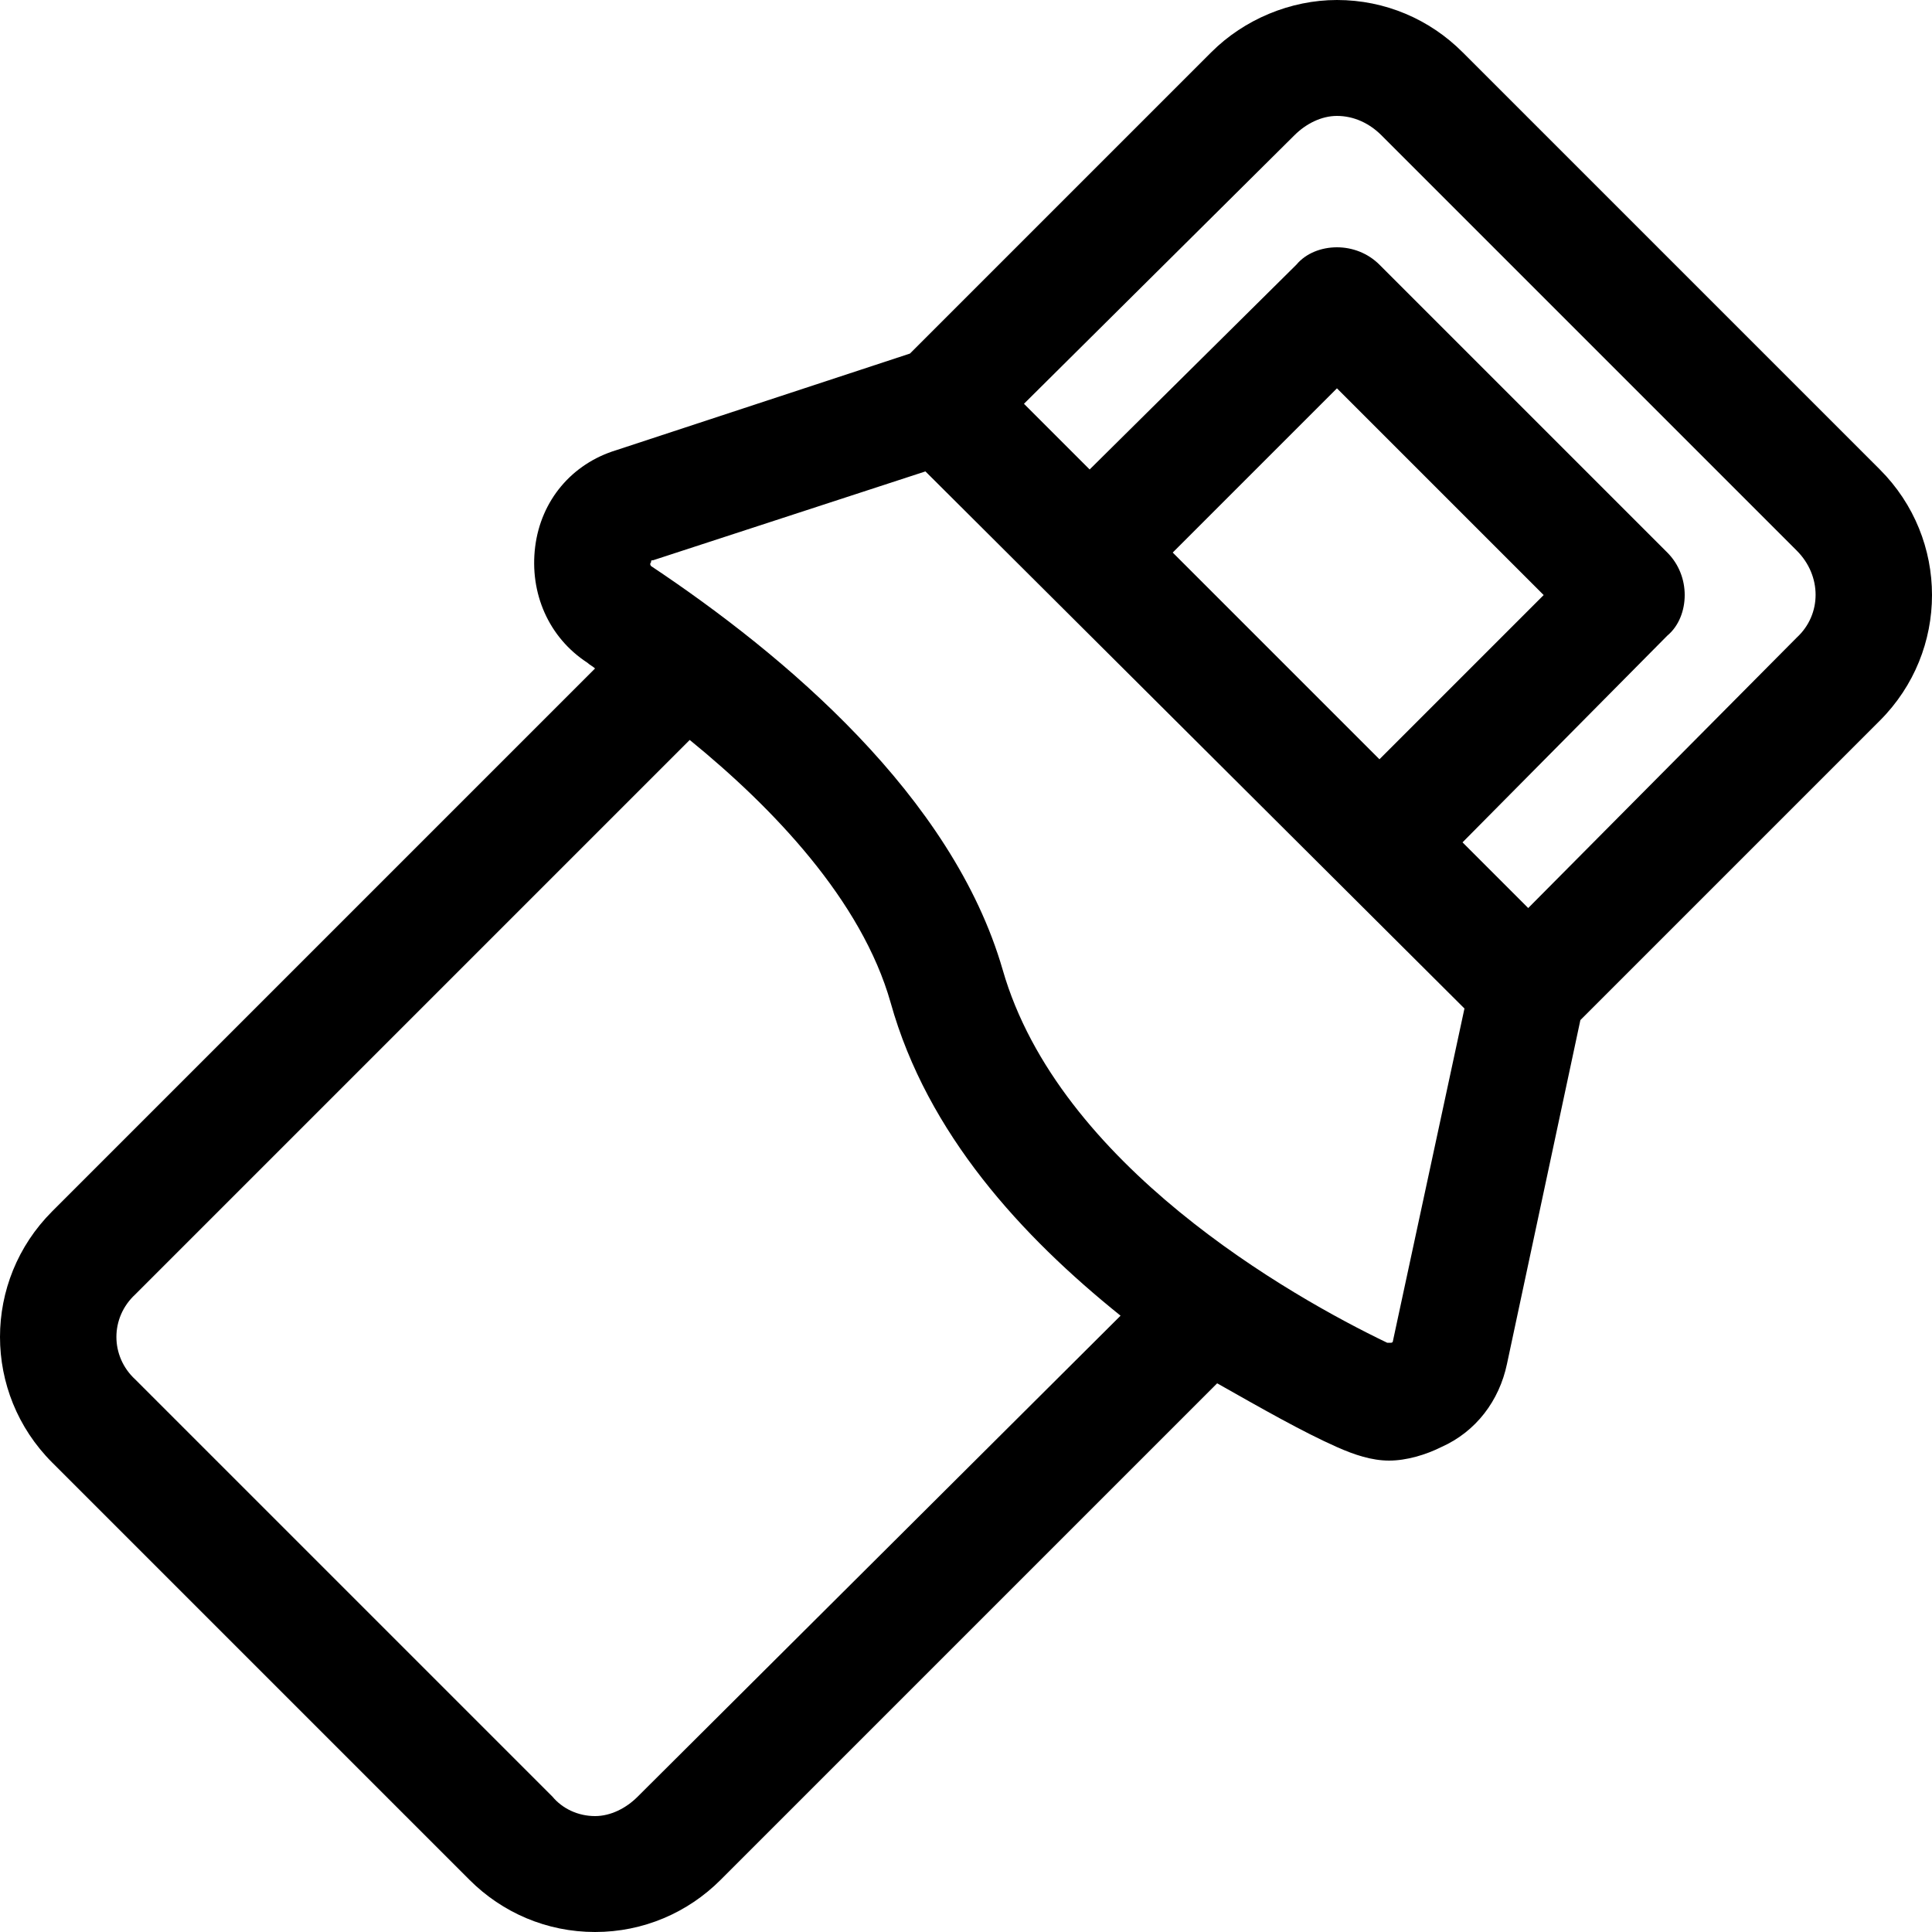
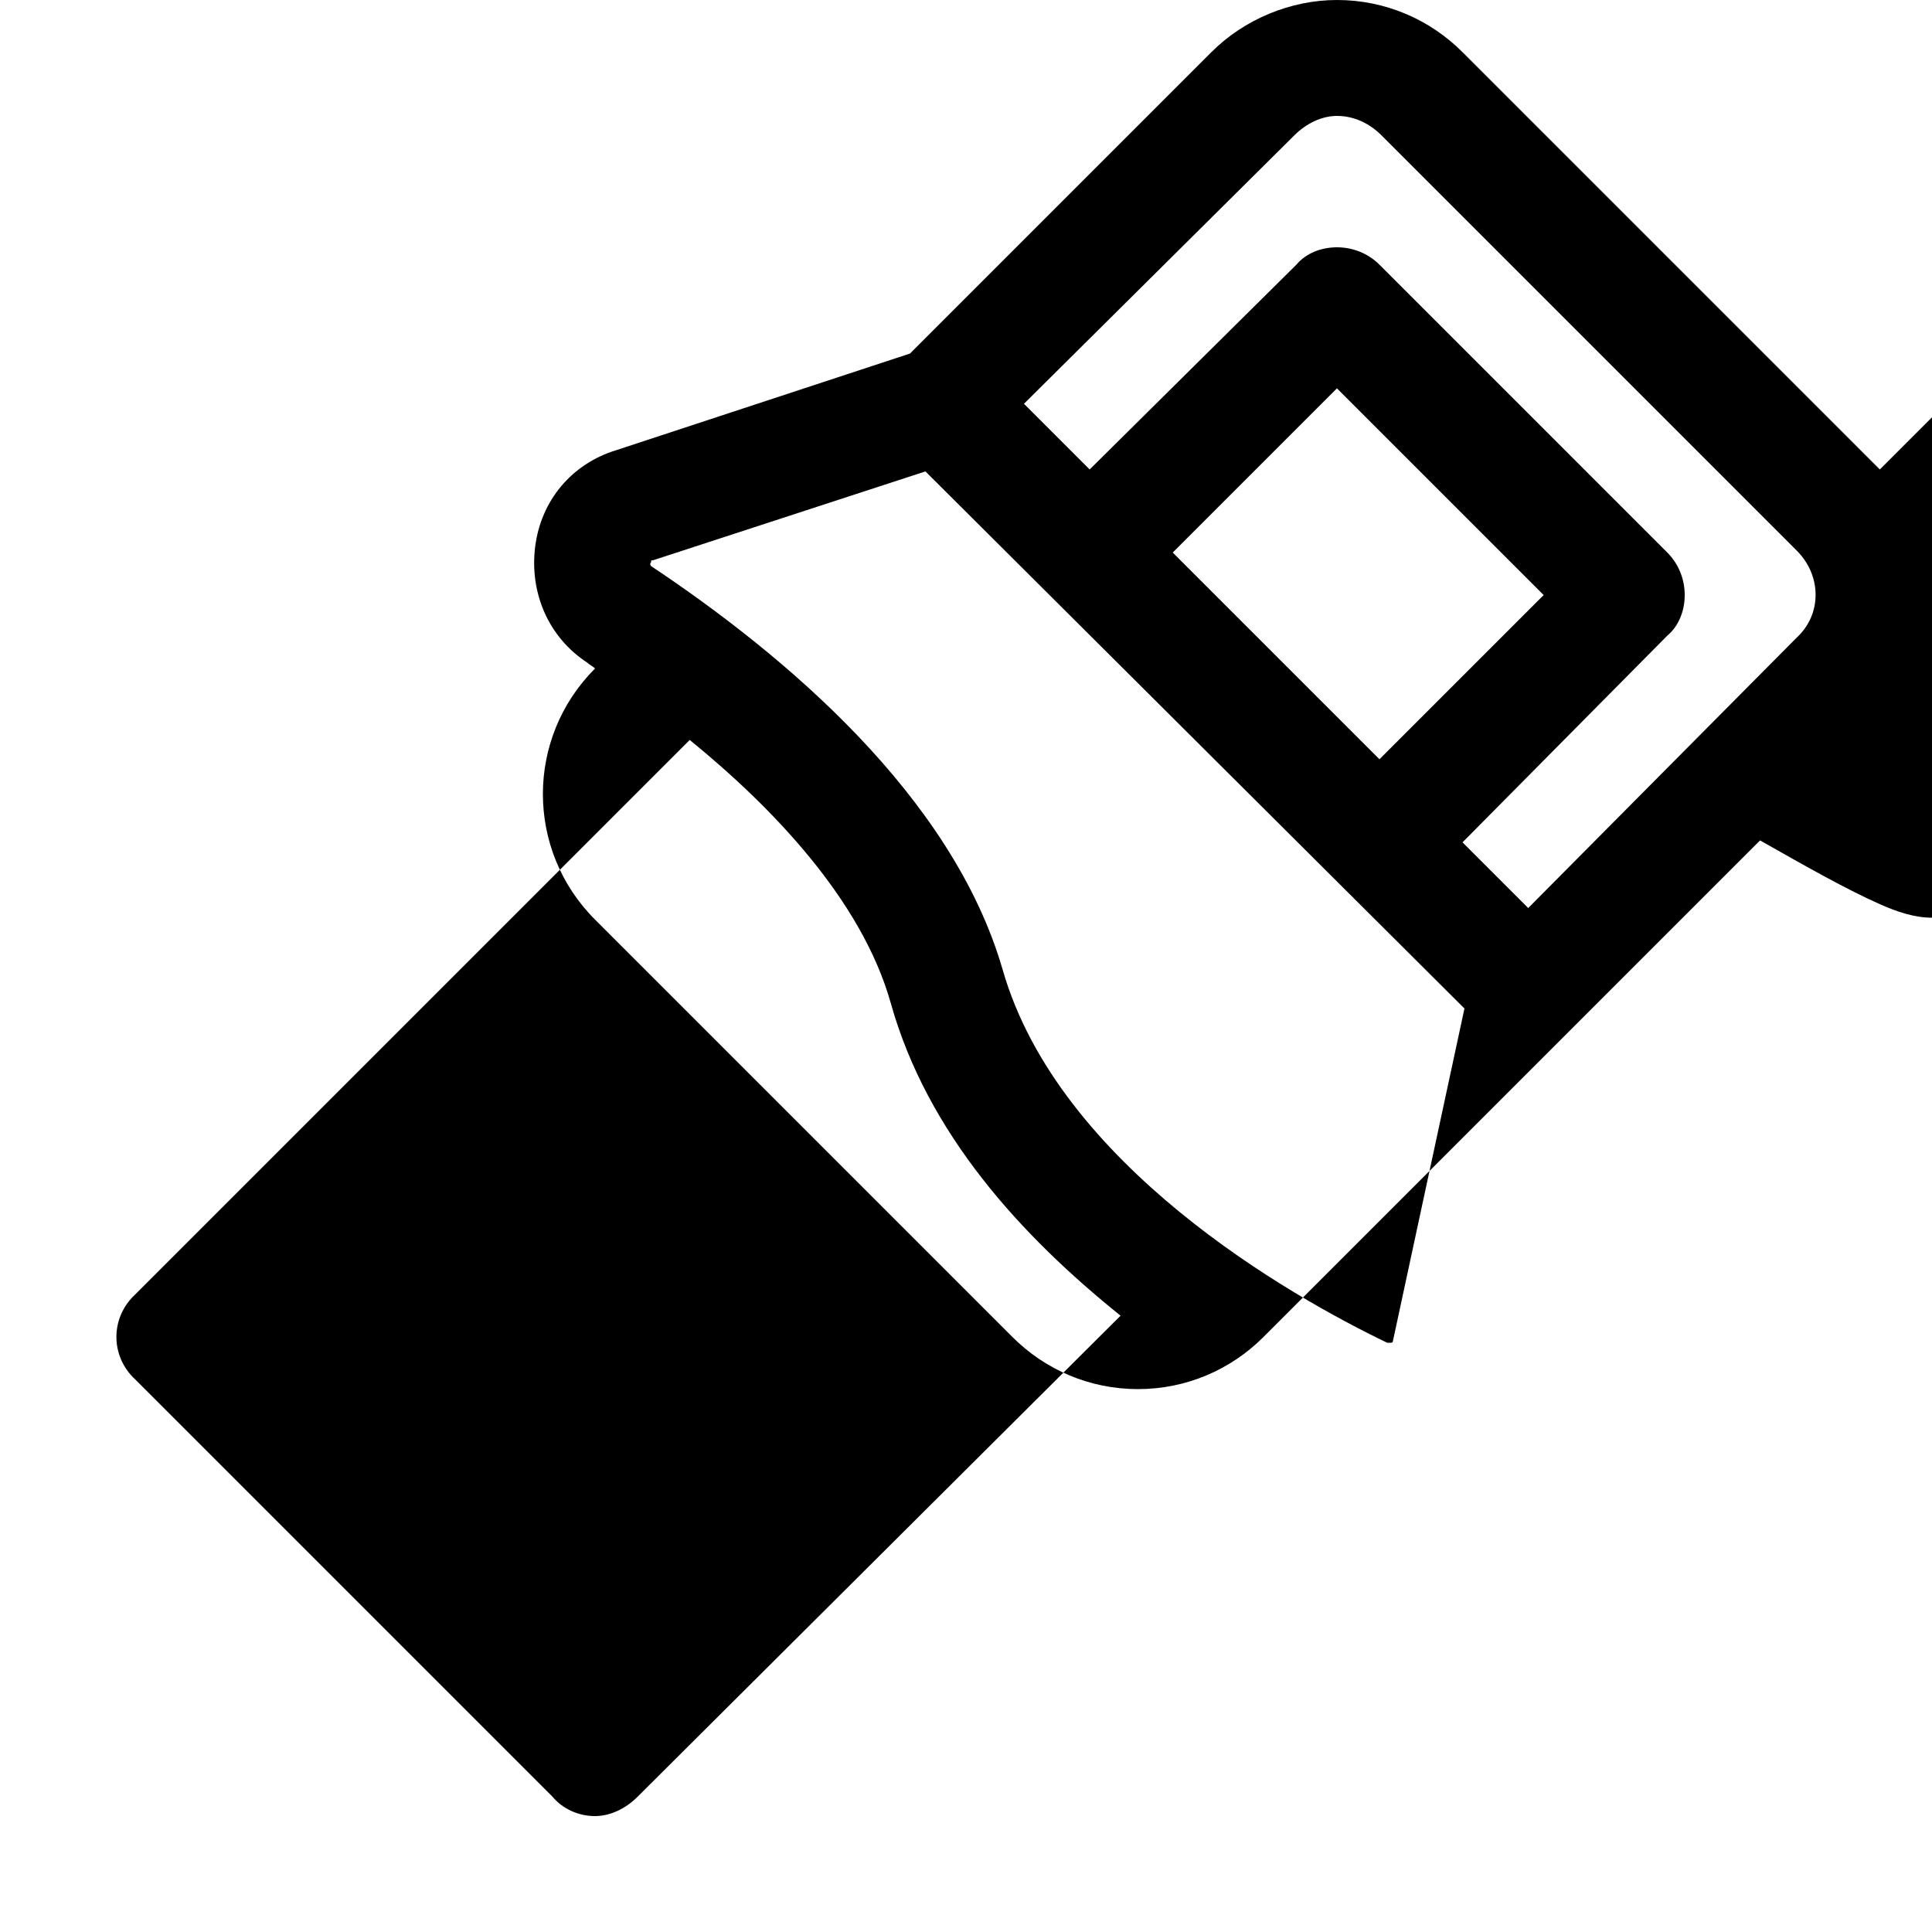
<svg xmlns="http://www.w3.org/2000/svg" version="1.1" width="32" height="32" viewBox="0 0 32 32">
  <title>bar</title>
-   <path d="M31.136 7.776l-6.912-6.912c-0.544-0.544-1.28-0.864-2.080-0.864-0.768 0-1.536 0.32-2.080 0.864l-4.992 4.992-4.864 1.6c-0.736 0.224-1.248 0.832-1.344 1.6s0.224 1.504 0.864 1.92c0.032 0.032 0.096 0.064 0.128 0.096l-8.992 8.992c-1.152 1.152-1.152 3.008 0 4.16l6.912 6.912c0.544 0.544 1.28 0.864 2.080 0.864s1.536-0.32 2.080-0.864l8.224-8.224c0.736 0.416 1.408 0.8 1.984 1.056 0.288 0.128 0.576 0.224 0.864 0.224s0.608-0.096 0.864-0.224c0.576-0.256 0.96-0.768 1.088-1.376l1.216-5.696 4.96-4.96c1.152-1.152 1.152-3.008 0-4.16zM10.56 29.76c-0.192 0.192-0.448 0.32-0.704 0.32-0.288 0-0.544-0.128-0.704-0.32l-6.912-6.912c-0.416-0.384-0.416-1.024 0-1.408l9.184-9.184c1.376 1.12 2.848 2.656 3.328 4.352 0.608 2.176 2.176 3.872 3.808 5.184l-8 7.968zM23.072 22.208c0 0 0 0.032-0.032 0.032s-0.032 0-0.064 0c-1.6-0.768-5.44-2.944-6.368-6.176-0.832-2.88-3.616-5.216-5.824-6.688 0 0-0.032-0.032 0-0.064 0-0.032 0-0.032 0.032-0.032l4.512-1.472 8.928 8.896-1.184 5.504zM19.424 9.152l2.72-2.72 3.424 3.424-2.72 2.72-3.424-3.424zM29.76 10.56l-4.448 4.48-1.088-1.088 3.392-3.424c0.192-0.16 0.288-0.416 0.288-0.672s-0.096-0.512-0.288-0.704l-4.768-4.768c-0.192-0.192-0.448-0.288-0.704-0.288s-0.512 0.096-0.672 0.288l-3.424 3.392-1.088-1.088 4.48-4.448c0.192-0.192 0.448-0.32 0.704-0.32 0.288 0 0.544 0.128 0.736 0.32l6.88 6.88c0.416 0.416 0.416 1.056 0 1.44z" />
+   <path d="M31.136 7.776l-6.912-6.912c-0.544-0.544-1.28-0.864-2.080-0.864-0.768 0-1.536 0.32-2.080 0.864l-4.992 4.992-4.864 1.6c-0.736 0.224-1.248 0.832-1.344 1.6s0.224 1.504 0.864 1.92c0.032 0.032 0.096 0.064 0.128 0.096c-1.152 1.152-1.152 3.008 0 4.16l6.912 6.912c0.544 0.544 1.28 0.864 2.080 0.864s1.536-0.32 2.080-0.864l8.224-8.224c0.736 0.416 1.408 0.8 1.984 1.056 0.288 0.128 0.576 0.224 0.864 0.224s0.608-0.096 0.864-0.224c0.576-0.256 0.96-0.768 1.088-1.376l1.216-5.696 4.96-4.96c1.152-1.152 1.152-3.008 0-4.16zM10.56 29.76c-0.192 0.192-0.448 0.32-0.704 0.32-0.288 0-0.544-0.128-0.704-0.32l-6.912-6.912c-0.416-0.384-0.416-1.024 0-1.408l9.184-9.184c1.376 1.12 2.848 2.656 3.328 4.352 0.608 2.176 2.176 3.872 3.808 5.184l-8 7.968zM23.072 22.208c0 0 0 0.032-0.032 0.032s-0.032 0-0.064 0c-1.6-0.768-5.44-2.944-6.368-6.176-0.832-2.88-3.616-5.216-5.824-6.688 0 0-0.032-0.032 0-0.064 0-0.032 0-0.032 0.032-0.032l4.512-1.472 8.928 8.896-1.184 5.504zM19.424 9.152l2.72-2.72 3.424 3.424-2.72 2.72-3.424-3.424zM29.76 10.56l-4.448 4.48-1.088-1.088 3.392-3.424c0.192-0.16 0.288-0.416 0.288-0.672s-0.096-0.512-0.288-0.704l-4.768-4.768c-0.192-0.192-0.448-0.288-0.704-0.288s-0.512 0.096-0.672 0.288l-3.424 3.392-1.088-1.088 4.48-4.448c0.192-0.192 0.448-0.32 0.704-0.32 0.288 0 0.544 0.128 0.736 0.32l6.88 6.88c0.416 0.416 0.416 1.056 0 1.44z" />
</svg>